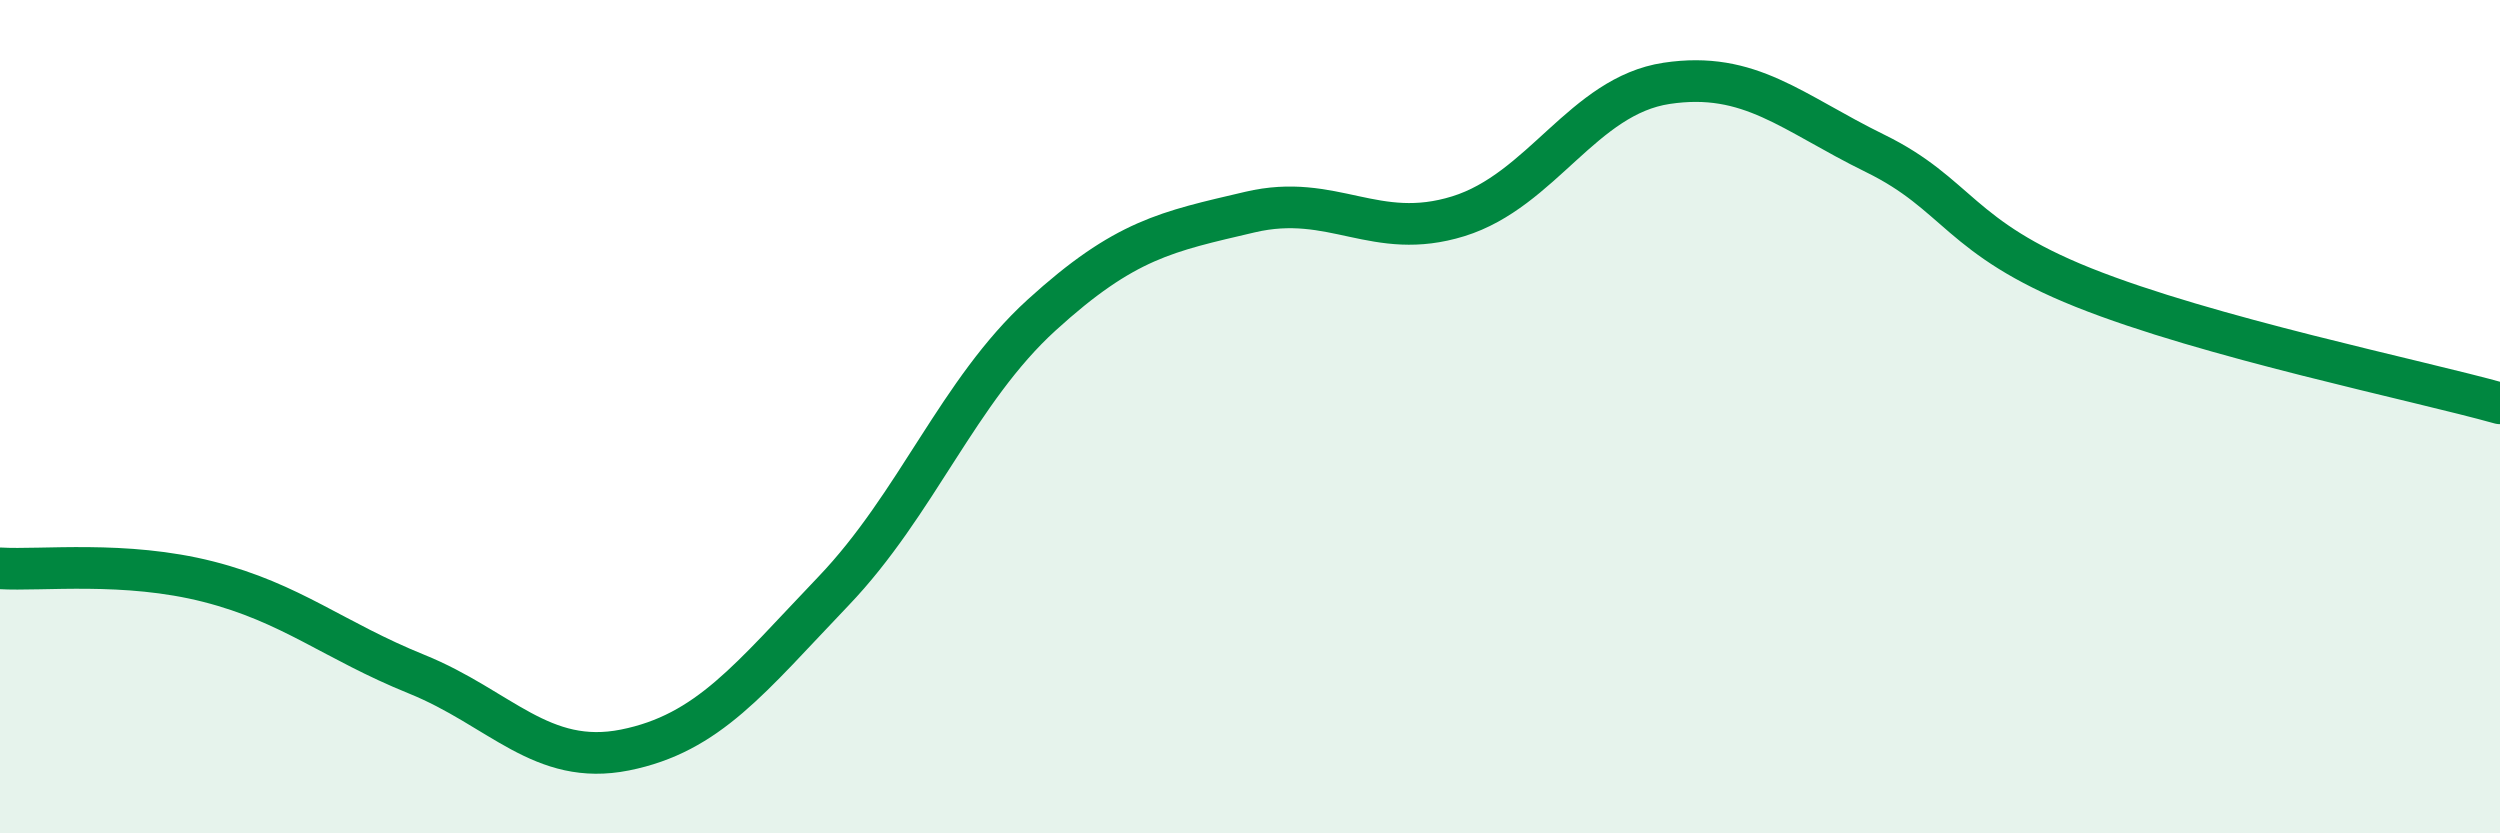
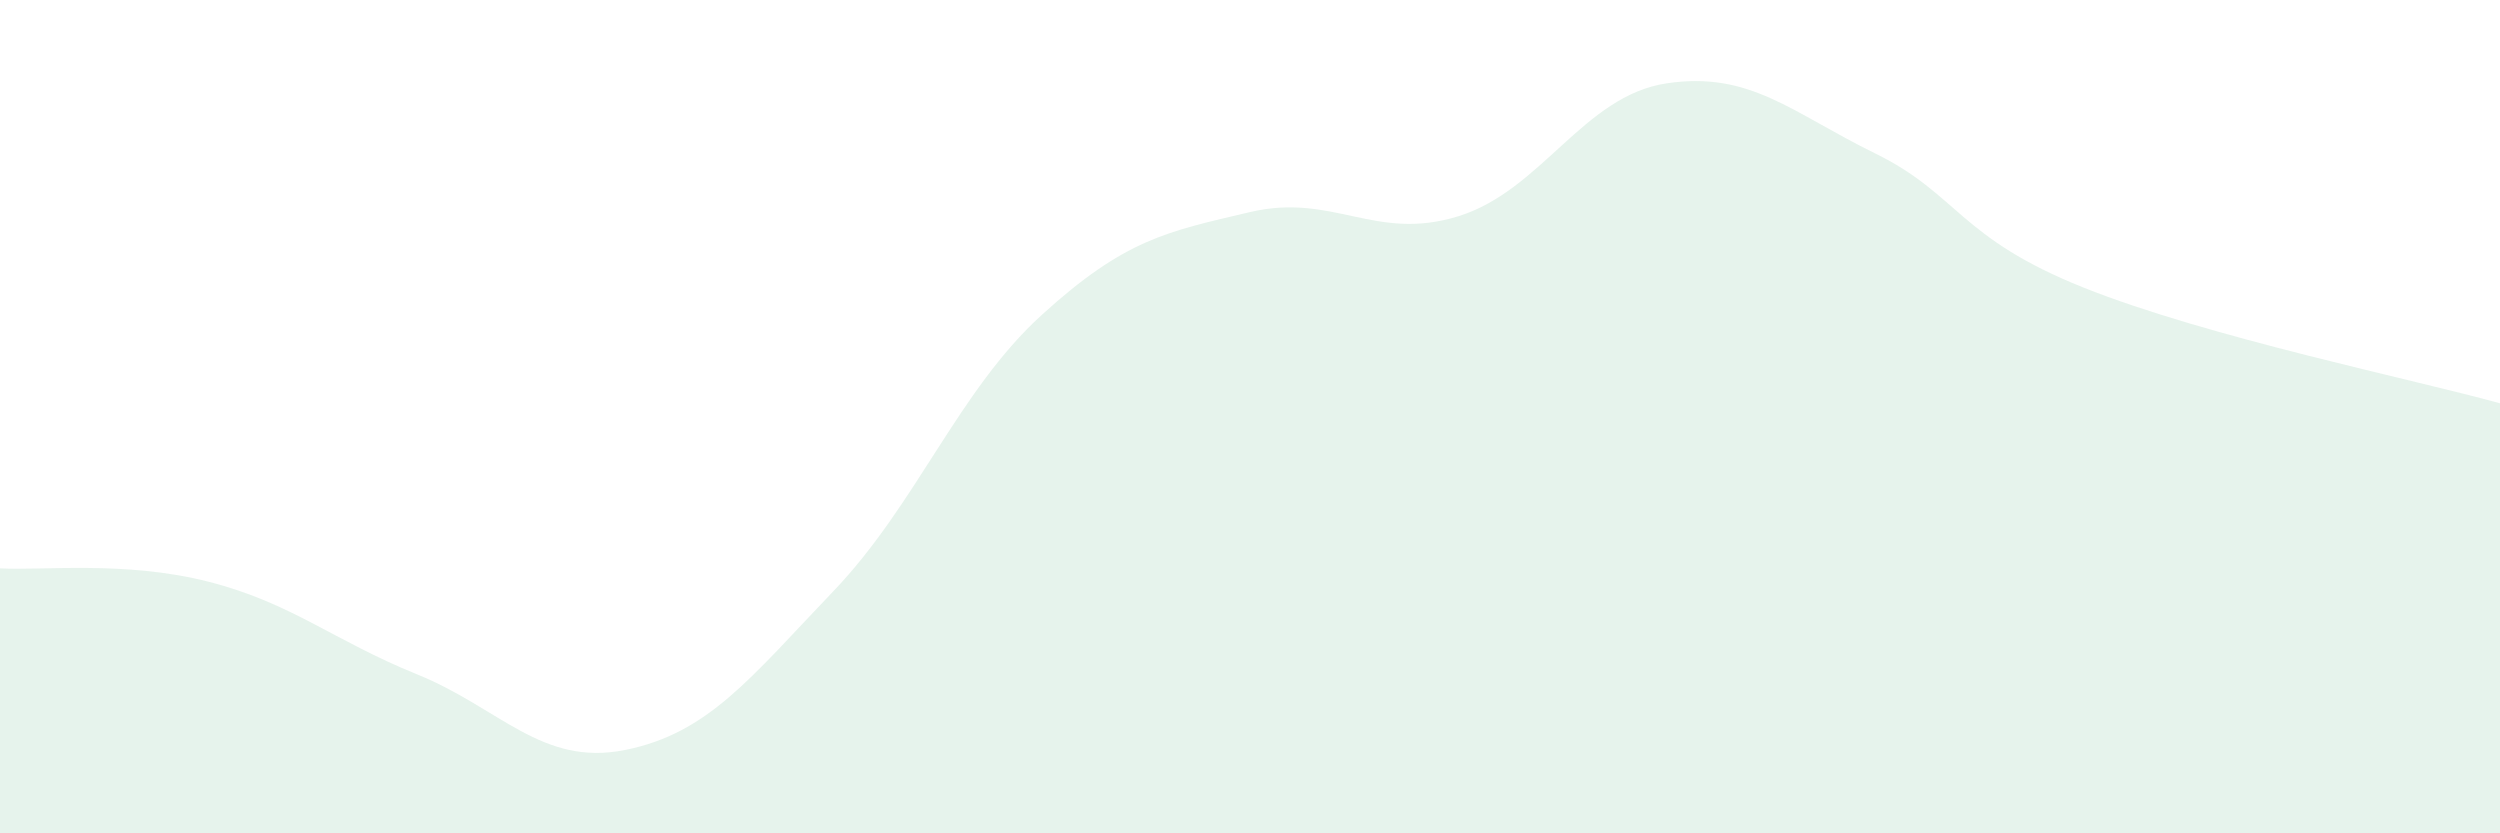
<svg xmlns="http://www.w3.org/2000/svg" width="60" height="20" viewBox="0 0 60 20">
  <path d="M 0,13.64 C 1,13.7 3,13.45 5,13.96 C 7,14.47 8,15.37 10,16.18 C 12,16.99 13,18.4 15,18 C 17,17.6 18,16.28 20,14.19 C 22,12.1 23,9.38 25,7.56 C 27,5.74 28,5.56 30,5.09 C 32,4.62 33,5.81 35,5.19 C 37,4.57 38,2.3 40,2 C 42,1.7 43,2.7 45,3.68 C 47,4.66 47,5.7 50,6.9 C 53,8.1 58,9.12 60,9.68L60 20L0 20Z" fill="#008740" opacity="0.1" stroke-linecap="round" stroke-linejoin="round" />
-   <path d="M 0,13.64 C 1,13.7 3,13.45 5,13.96 C 7,14.47 8,15.37 10,16.18 C 12,16.99 13,18.4 15,18 C 17,17.6 18,16.28 20,14.19 C 22,12.1 23,9.38 25,7.56 C 27,5.74 28,5.56 30,5.09 C 32,4.62 33,5.81 35,5.19 C 37,4.57 38,2.3 40,2 C 42,1.7 43,2.7 45,3.68 C 47,4.66 47,5.7 50,6.9 C 53,8.1 58,9.12 60,9.68" stroke="#008740" stroke-width="1" fill="none" stroke-linecap="round" stroke-linejoin="round" />
</svg>